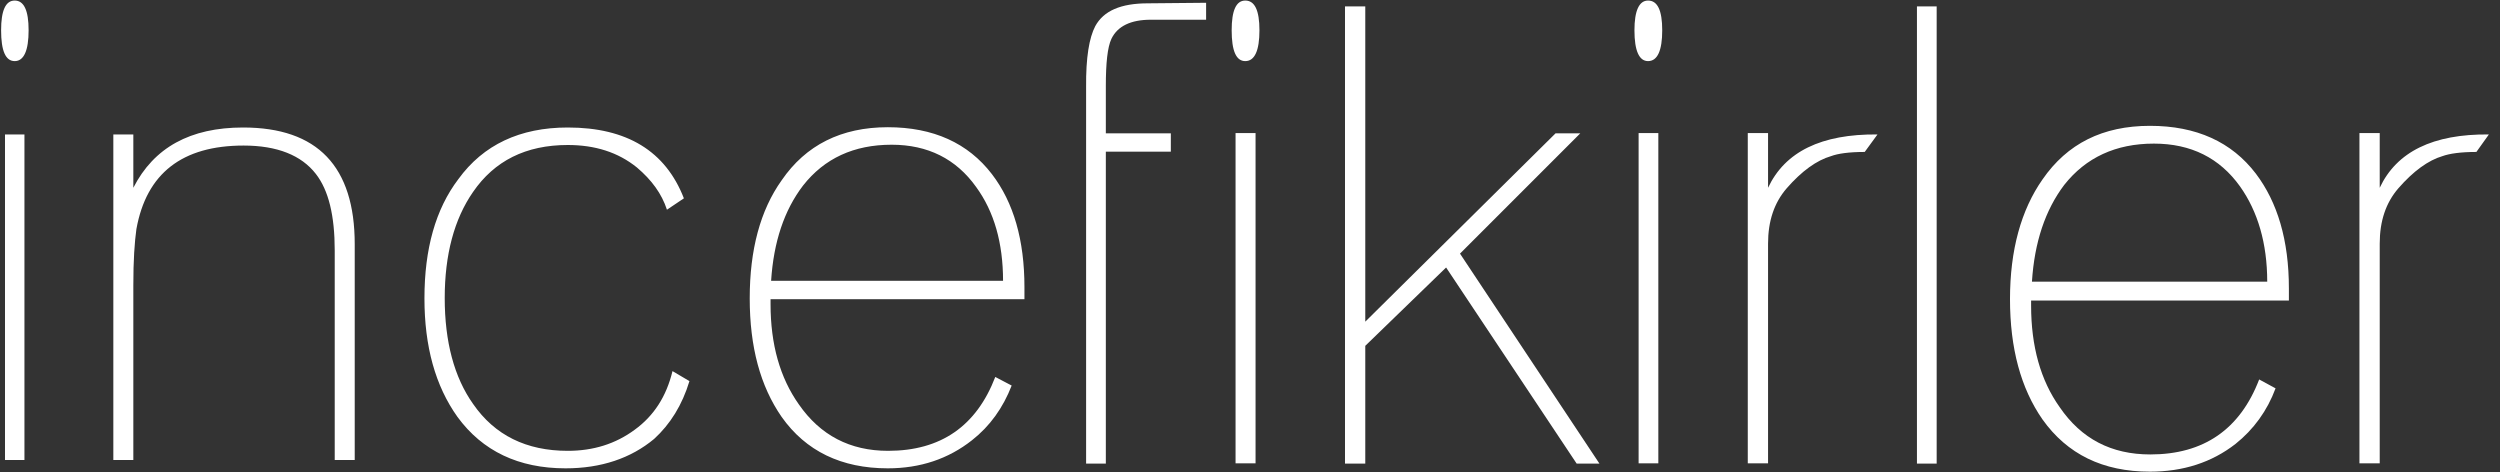
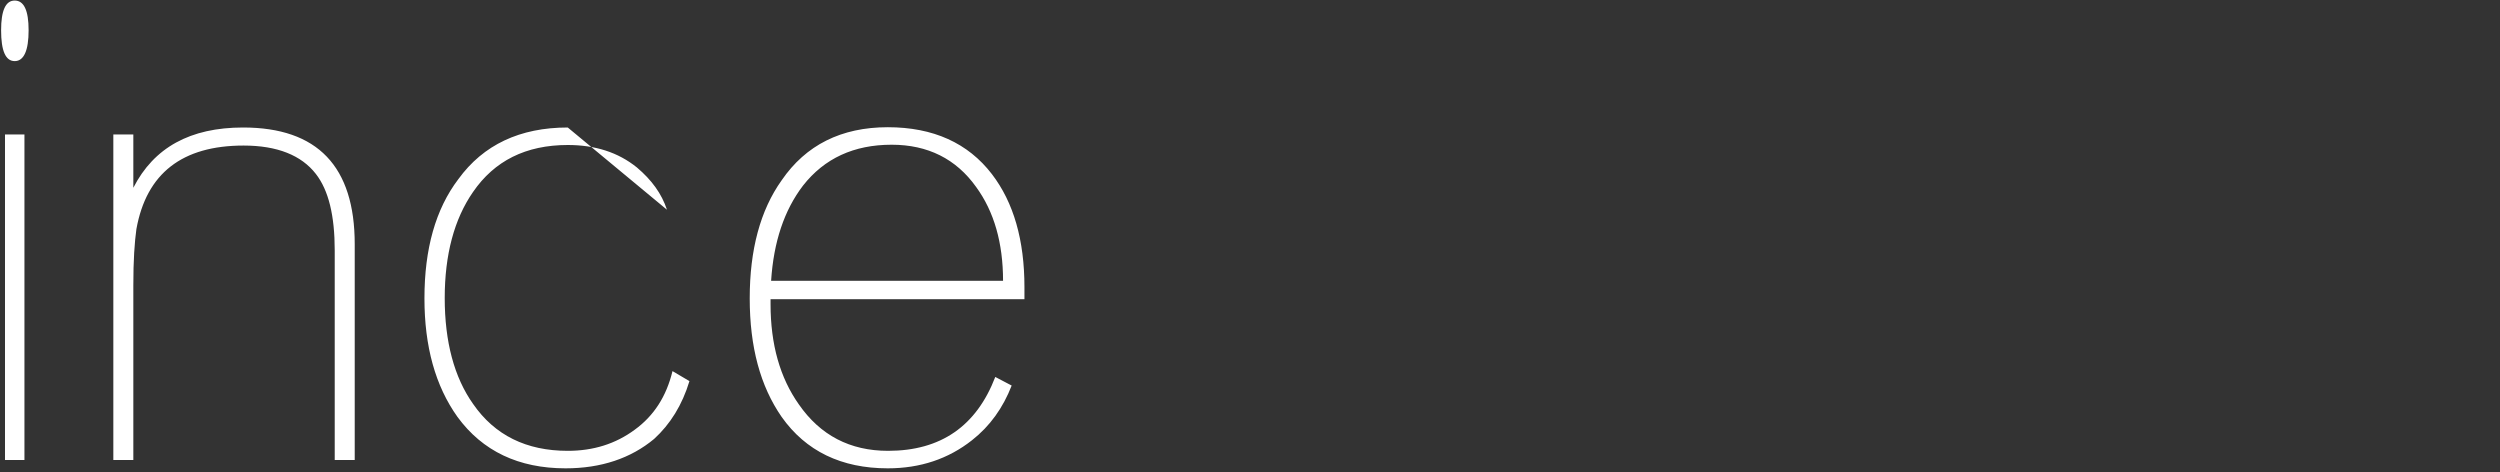
<svg xmlns="http://www.w3.org/2000/svg" version="1.2" baseProfile="tiny-ps" viewBox="0 0 90 17" width="90" height="17">
  <rect x="0" y="0" width="90" height="17" fill="#333333" stroke="none" />
  <title>incefikirler-svg</title>
  <style>
		tspan { white-space:pre }
		.shp0 { fill: #ffffff } 
	</style>
  <g id="Page-1">
    <g id="incefikirler">
      <g id="Group">
-         <path id="Path" fill-rule="evenodd" class="shp0" d="M0.88 4.84L0.88 16.56L0.18 16.56L0.18 4.84L0.88 4.84ZM0.53 0.02C0.86 0.02 1.03 0.37 1.03 1.09C1.03 1.82 0.86 2.2 0.53 2.2C0.2 2.2 0.04 1.83 0.04 1.09C0.04 0.38 0.2 0.02 0.53 0.02ZM4.8 4.84L4.8 6.76C5.54 5.31 6.85 4.59 8.75 4.59C11.43 4.59 12.77 5.99 12.77 8.79L12.77 16.56L12.05 16.56L12.05 9.02C12.05 7.76 11.83 6.85 11.37 6.26C10.85 5.59 9.98 5.24 8.77 5.24C6.56 5.24 5.27 6.24 4.91 8.25C4.88 8.47 4.85 8.75 4.83 9.1C4.81 9.43 4.8 9.84 4.8 10.28L4.8 16.56L4.08 16.56L4.08 4.84L4.8 4.84ZM23.55 15.8C22.71 16.5 21.64 16.86 20.36 16.86C18.67 16.86 17.37 16.24 16.47 15.01C15.67 13.89 15.28 12.47 15.28 10.74C15.28 8.96 15.68 7.53 16.5 6.45C17.4 5.21 18.72 4.59 20.44 4.59C22.57 4.59 23.96 5.44 24.62 7.14L24.01 7.55C23.82 6.97 23.46 6.48 22.93 6.03C22.25 5.48 21.42 5.22 20.44 5.22C18.93 5.22 17.8 5.79 17.03 6.91C16.35 7.89 16.01 9.17 16.01 10.73C16.01 12.3 16.35 13.58 17.03 14.54C17.81 15.67 18.95 16.23 20.44 16.23C21.36 16.23 22.16 15.98 22.85 15.47C23.54 14.97 23.99 14.27 24.21 13.36L24.82 13.72C24.56 14.58 24.13 15.27 23.55 15.8ZM31.96 16.86C30.29 16.86 29.01 16.24 28.14 15.01C27.37 13.9 26.99 12.49 26.99 10.74C26.99 8.99 27.37 7.57 28.14 6.49C29.01 5.22 30.29 4.58 31.96 4.58C33.6 4.58 34.85 5.15 35.71 6.27C36.49 7.29 36.88 8.64 36.88 10.34L36.88 10.77L27.74 10.77L27.74 10.95C27.74 12.4 28.08 13.6 28.76 14.56C29.53 15.67 30.6 16.23 31.97 16.23C33.87 16.23 35.15 15.34 35.83 13.57L36.42 13.88C36.11 14.68 35.64 15.34 34.99 15.85C34.14 16.52 33.13 16.86 31.96 16.86ZM36.11 10.11L36.11 10.11C36.11 10.11 36.11 10.12 36.11 10.12L36.11 10.11ZM35.14 6.73C34.42 5.72 33.4 5.21 32.1 5.21C30.74 5.21 29.68 5.7 28.91 6.68C28.23 7.57 27.85 8.71 27.76 10.11L36.11 10.11C36.11 8.75 35.79 7.62 35.14 6.73Z" />
+         <path id="Path" fill-rule="evenodd" class="shp0" d="M0.88 4.84L0.88 16.56L0.18 16.56L0.18 4.84L0.88 4.84ZM0.53 0.02C0.86 0.02 1.03 0.37 1.03 1.09C1.03 1.82 0.86 2.2 0.53 2.2C0.2 2.2 0.04 1.83 0.04 1.09C0.04 0.38 0.2 0.02 0.53 0.02ZM4.8 4.84L4.8 6.76C5.54 5.31 6.85 4.59 8.75 4.59C11.43 4.59 12.77 5.99 12.77 8.79L12.77 16.56L12.05 16.56L12.05 9.02C12.05 7.76 11.83 6.85 11.37 6.26C10.85 5.59 9.98 5.24 8.77 5.24C6.56 5.24 5.27 6.24 4.91 8.25C4.88 8.47 4.85 8.75 4.83 9.1C4.81 9.43 4.8 9.84 4.8 10.28L4.8 16.56L4.08 16.56L4.08 4.84L4.8 4.84ZM23.55 15.8C22.71 16.5 21.64 16.86 20.36 16.86C18.67 16.86 17.37 16.24 16.47 15.01C15.67 13.89 15.28 12.47 15.28 10.74C15.28 8.96 15.68 7.53 16.5 6.45C17.4 5.21 18.72 4.59 20.44 4.59L24.01 7.55C23.82 6.97 23.46 6.48 22.93 6.03C22.25 5.48 21.42 5.22 20.44 5.22C18.93 5.22 17.8 5.79 17.03 6.91C16.35 7.89 16.01 9.17 16.01 10.73C16.01 12.3 16.35 13.58 17.03 14.54C17.81 15.67 18.95 16.23 20.44 16.23C21.36 16.23 22.16 15.98 22.85 15.47C23.54 14.97 23.99 14.27 24.21 13.36L24.82 13.72C24.56 14.58 24.13 15.27 23.55 15.8ZM31.96 16.86C30.29 16.86 29.01 16.24 28.14 15.01C27.37 13.9 26.99 12.49 26.99 10.74C26.99 8.99 27.37 7.57 28.14 6.49C29.01 5.22 30.29 4.58 31.96 4.58C33.6 4.58 34.85 5.15 35.71 6.27C36.49 7.29 36.88 8.64 36.88 10.34L36.88 10.77L27.74 10.77L27.74 10.95C27.74 12.4 28.08 13.6 28.76 14.56C29.53 15.67 30.6 16.23 31.97 16.23C33.87 16.23 35.15 15.34 35.83 13.57L36.42 13.88C36.11 14.68 35.64 15.34 34.99 15.85C34.14 16.52 33.13 16.86 31.96 16.86ZM36.11 10.11L36.11 10.11C36.11 10.11 36.11 10.12 36.11 10.12L36.11 10.11ZM35.14 6.73C34.42 5.72 33.4 5.21 32.1 5.21C30.74 5.21 29.68 5.7 28.91 6.68C28.23 7.57 27.85 8.71 27.76 10.11L36.11 10.11C36.11 8.75 35.79 7.62 35.14 6.73Z" />
      </g>
      <g id="Group">
-         <path id="Path" fill-rule="evenodd" class="shp0" d="M39.43 0.94C39.73 0.39 40.35 0.12 41.32 0.12L43.42 0.1L43.42 0.71L41.43 0.71C40.71 0.71 40.23 0.94 40.01 1.4C39.87 1.7 39.81 2.27 39.81 3.1L39.81 4.8L42.15 4.8L42.15 5.46L39.81 5.46L39.81 16.69L39.1 16.69L39.1 3.13C39.09 2.07 39.21 1.36 39.43 0.94ZM44.83 0.02C45.17 0.02 45.34 0.37 45.34 1.09C45.34 1.82 45.17 2.2 44.83 2.2C44.5 2.2 44.34 1.83 44.34 1.09C44.34 0.38 44.5 0.02 44.83 0.02ZM44.48 4.79L45.2 4.79L45.2 16.68L44.48 16.68L44.48 4.79ZM49.15 0.23L49.15 11.58L56 4.8L56.89 4.8L52.56 9.13L57.58 16.69L56.76 16.69L52.06 9.63L49.15 12.45L49.15 16.69L48.42 16.69L48.42 0.23L49.15 0.23ZM59.33 0.02C59.67 0.02 59.84 0.37 59.84 1.09C59.84 1.82 59.67 2.2 59.33 2.2C59.01 2.2 58.84 1.83 58.84 1.09C58.84 0.38 59.01 0.02 59.33 0.02ZM58.99 4.79L59.7 4.79L59.7 16.68L58.99 16.68L58.99 4.79ZM62.92 4.79L63.65 4.79L63.65 6.76C64.26 5.46 65.57 4.82 67.59 4.84L67.13 5.47C66.56 5.47 66.16 5.53 65.92 5.62C65.4 5.77 64.86 6.16 64.32 6.78C63.87 7.3 63.65 7.96 63.65 8.77L63.65 16.68L62.92 16.68L62.92 4.79ZM69.01 0.23L69.72 0.23L69.72 16.69L69.01 16.69L69.01 0.23ZM77.4 16.98C75.7 16.98 74.42 16.35 73.53 15.1C72.75 13.98 72.36 12.54 72.36 10.77C72.36 9 72.76 7.56 73.53 6.46C74.42 5.17 75.7 4.53 77.4 4.53C79.07 4.53 80.34 5.11 81.21 6.25C81.99 7.28 82.4 8.65 82.4 10.38L82.4 10.82L73.12 10.82L73.12 11C73.12 12.47 73.46 13.69 74.15 14.66C74.93 15.8 76.01 16.36 77.41 16.36C79.33 16.36 80.64 15.46 81.33 13.66L81.92 13.98C81.62 14.79 81.13 15.46 80.48 15.98C79.62 16.65 78.59 16.98 77.4 16.98ZM81.62 10.14L81.62 10.14C81.62 10.14 81.62 10.15 81.62 10.15L81.62 10.14ZM80.64 6.71C79.91 5.69 78.88 5.17 77.54 5.17C76.17 5.17 75.09 5.67 74.31 6.66C73.63 7.56 73.24 8.72 73.15 10.14L81.62 10.14C81.62 8.76 81.28 7.61 80.64 6.71ZM84.94 4.79L85.67 4.79L85.67 6.76C86.28 5.46 87.59 4.82 89.6 4.84L89.15 5.47C88.58 5.47 88.18 5.53 87.93 5.62C87.42 5.77 86.88 6.16 86.34 6.78C85.89 7.3 85.67 7.96 85.67 8.77L85.67 16.68L84.94 16.68L84.94 4.79Z" />
-       </g>
+         </g>
    </g>
  </g>
</svg>